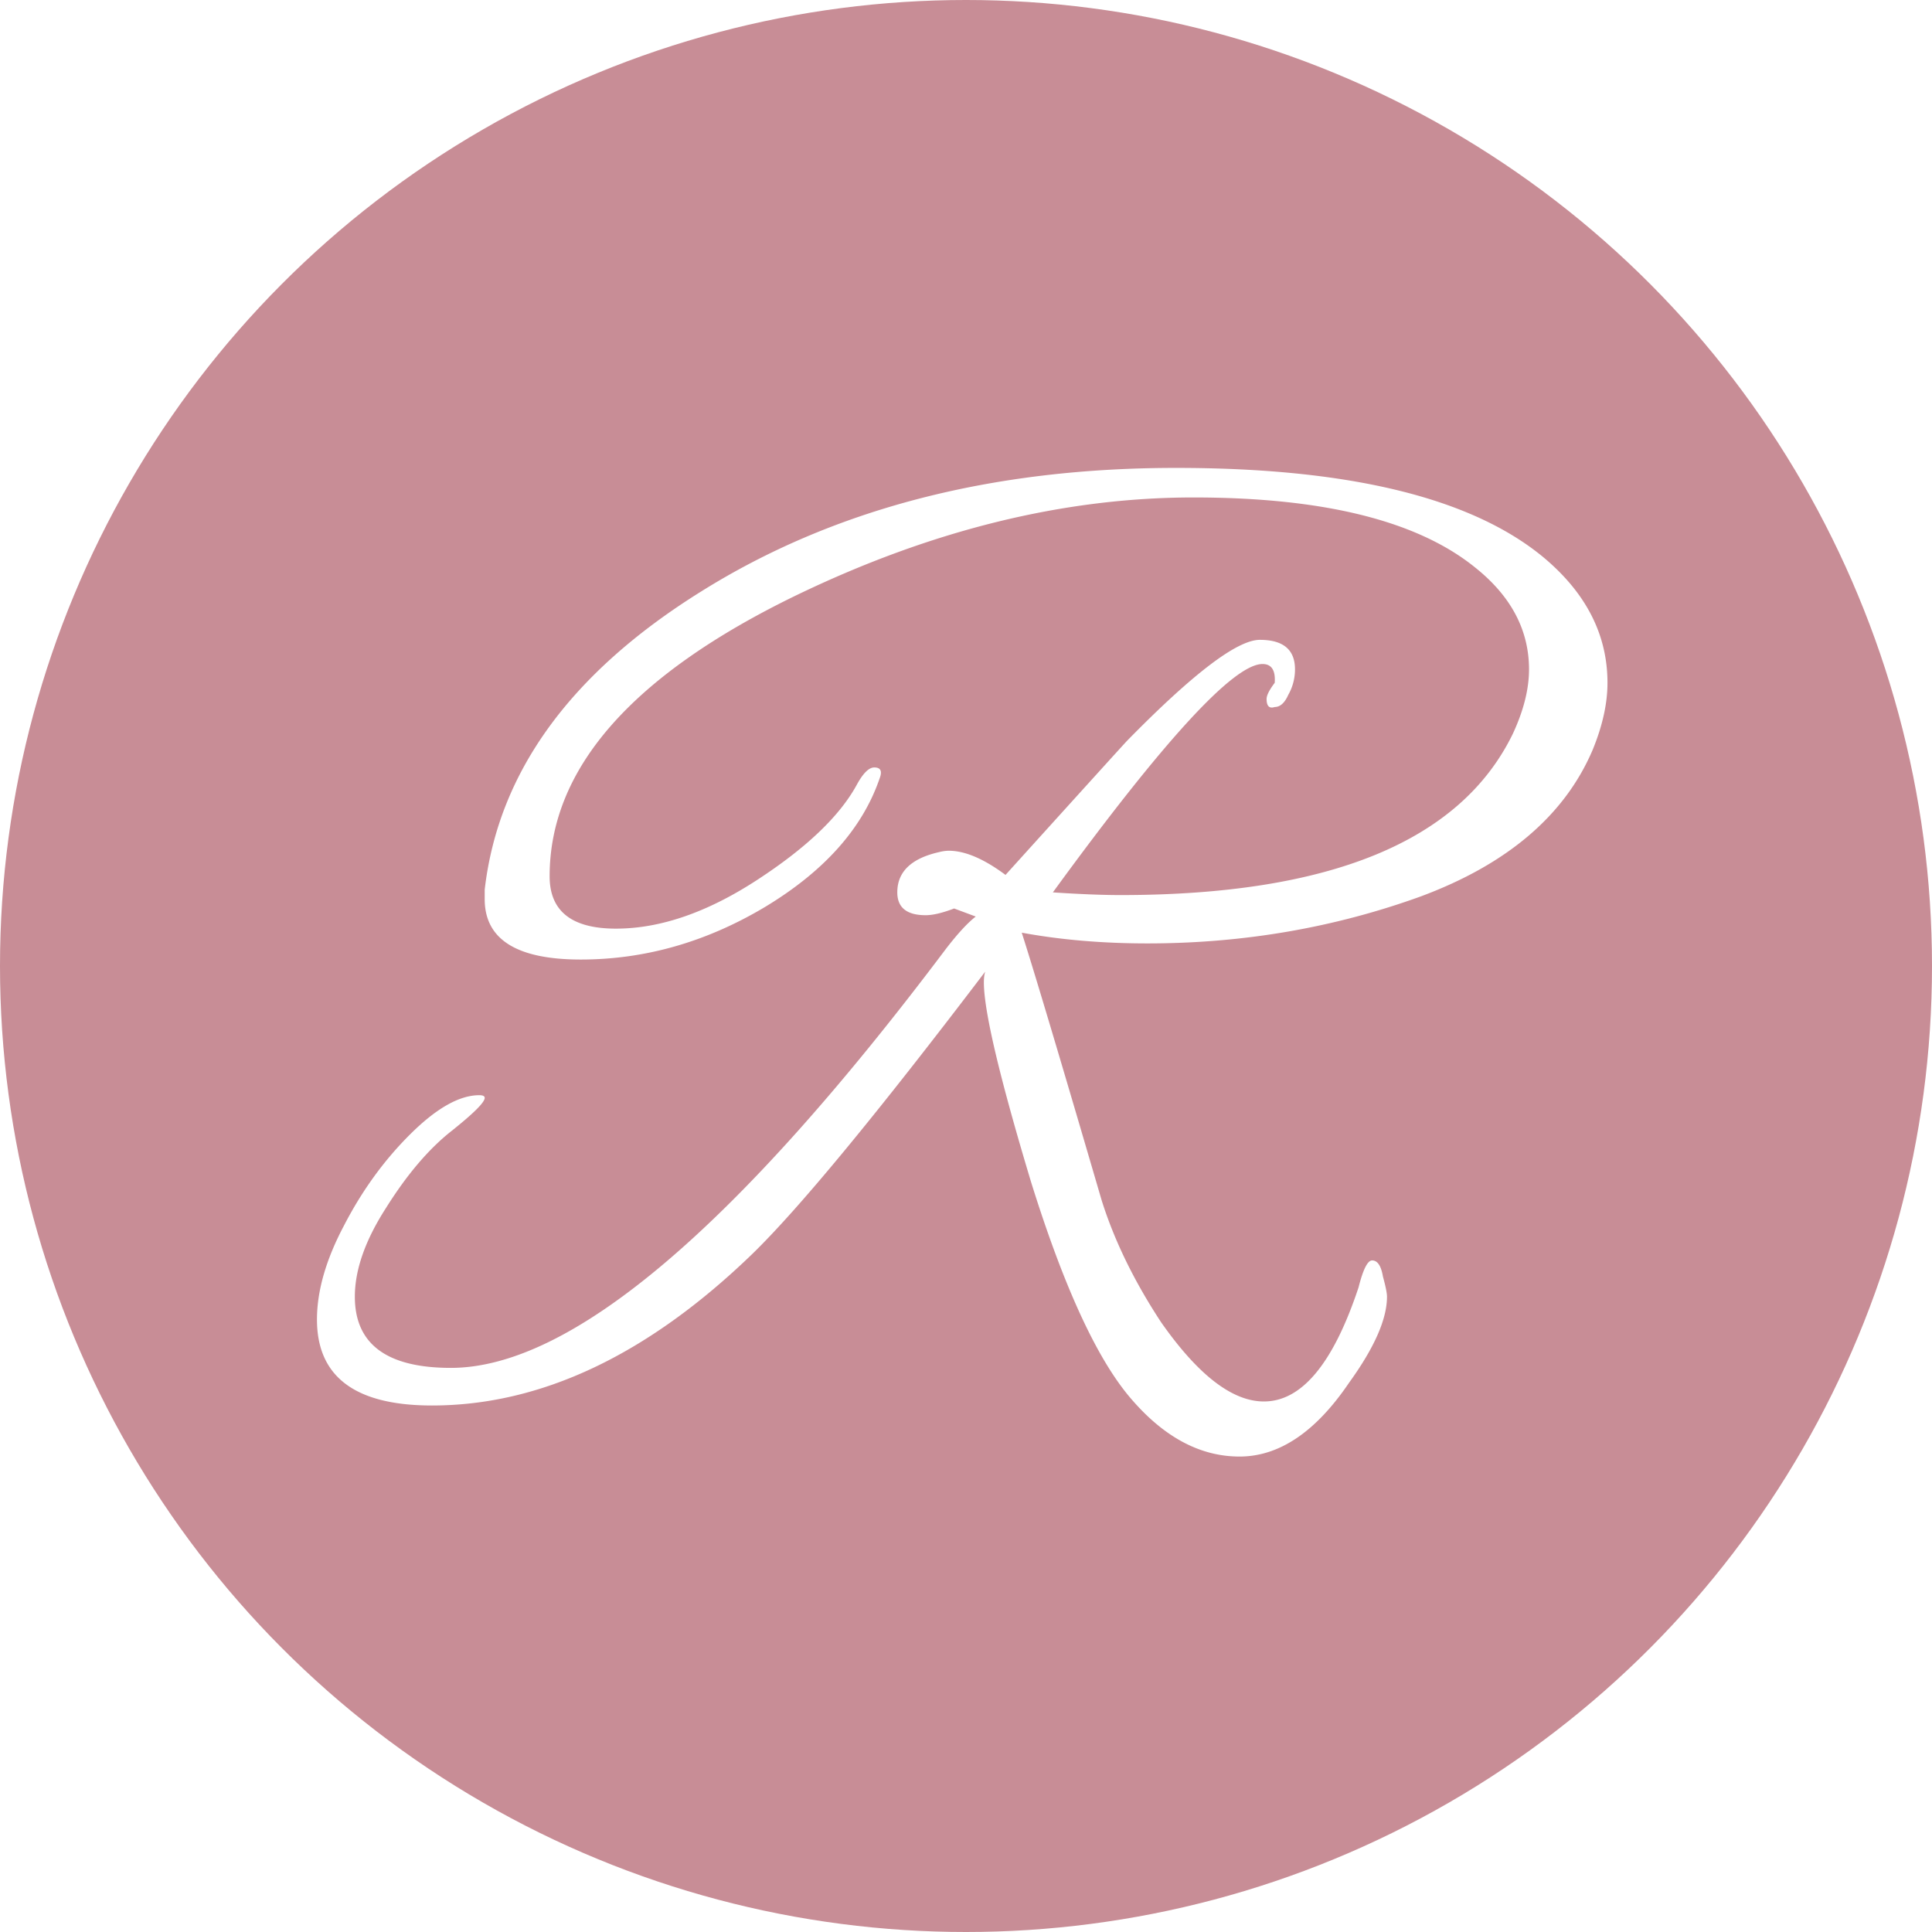
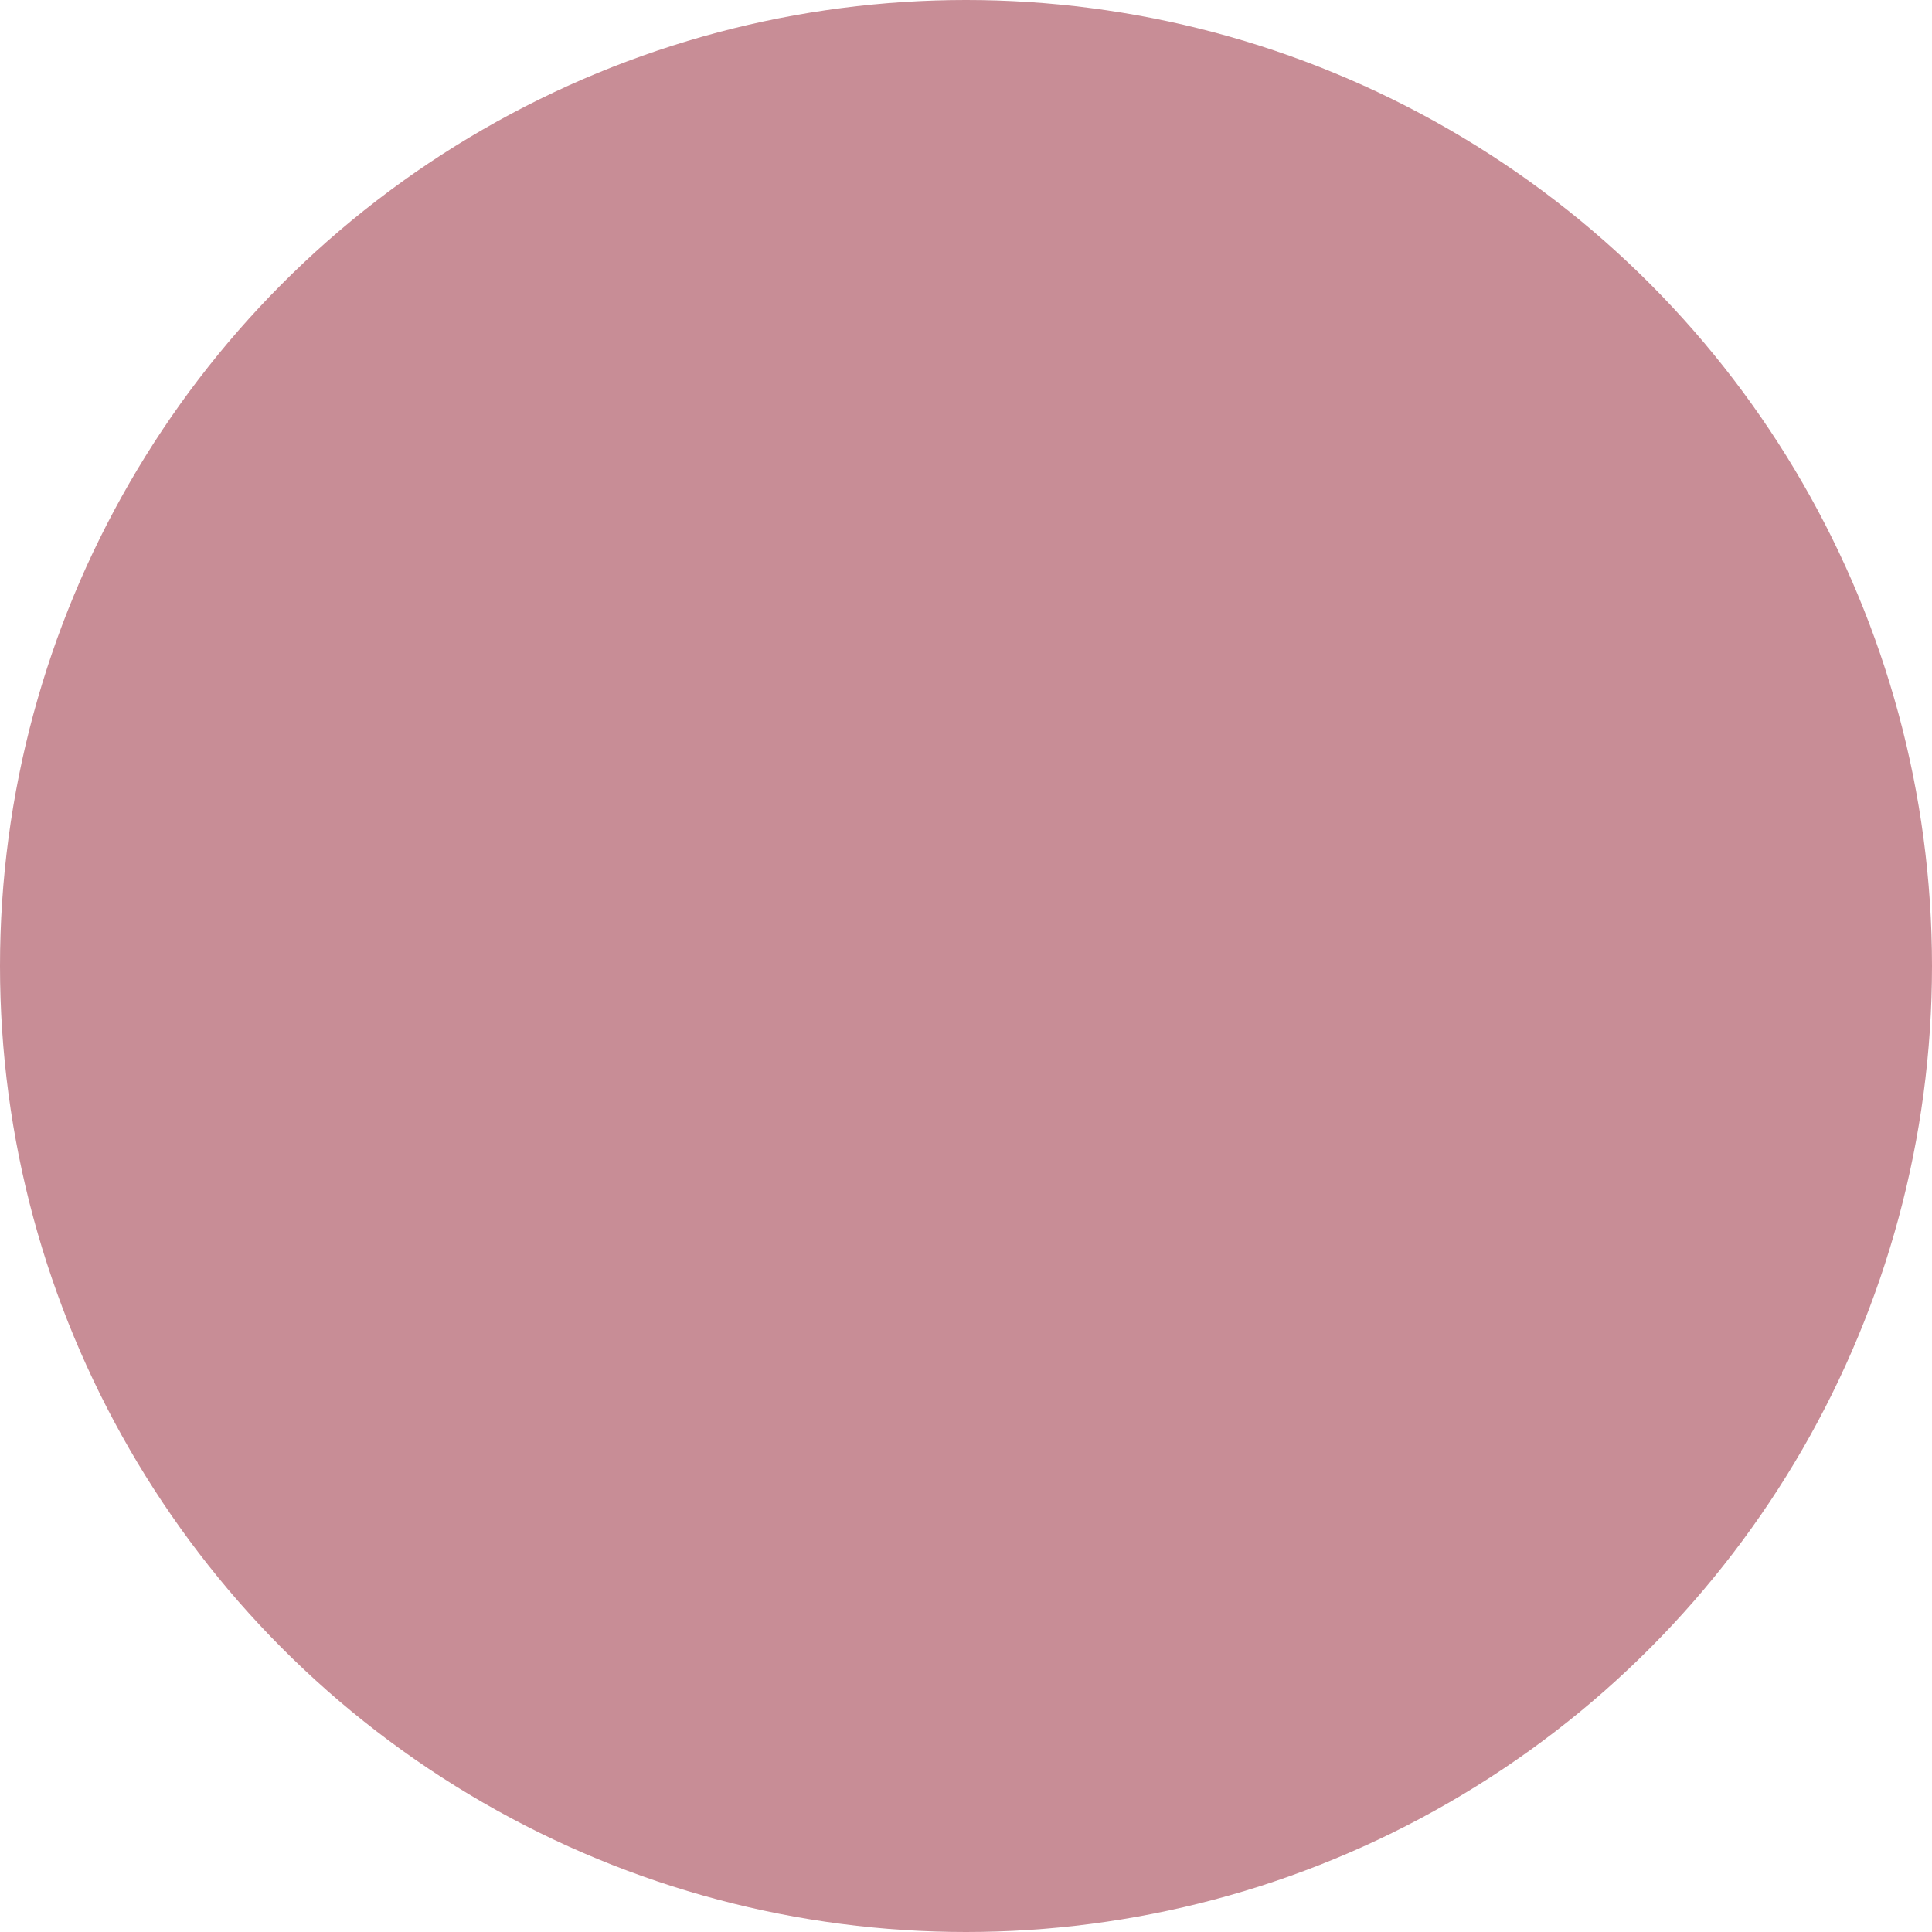
<svg xmlns="http://www.w3.org/2000/svg" width="256" height="256" fill="none">
-   <path fill="#fff" d="M0 0h256v256H0z" />
  <circle cx="128" cy="128" r="128" fill="#C88D96" />
-   <path d="M152.057 125.008c-5.975 0-11.532-.474-16.67-1.424 1.673 5.221 5.198 17.028 10.575 35.42 1.673 5.34 4.302 10.739 7.887 16.197 4.899 7.001 9.44 10.501 13.623 10.501 5.019 0 9.201-5.043 12.547-15.129.597-2.373 1.195-3.559 1.792-3.559.717 0 1.195.712 1.434 2.135.359 1.306.538 2.196.538 2.67 0 2.967-1.673 6.764-5.019 11.392-4.421 6.526-9.261 9.789-14.519 9.789-5.258 0-10.097-2.611-14.519-7.832-4.421-5.221-8.783-14.713-13.084-28.478-4.183-13.883-6.274-22.723-6.274-26.52 0-.593.06-1.068.179-1.424-14.339 18.867-24.616 31.326-30.83 37.378-13.862 13.408-28.022 20.112-42.481 20.112-10.157 0-15.236-3.797-15.236-11.391 0-3.797 1.195-7.95 3.585-12.459 2.39-4.628 5.318-8.662 8.783-12.103 3.465-3.442 6.512-5.162 9.141-5.162.478 0 .717.119.717.356 0 .593-1.493 2.076-4.48 4.45-2.988 2.373-5.856 5.755-8.605 10.145-2.748 4.272-4.122 8.188-4.122 11.747 0 6.289 4.242 9.434 12.726 9.434 15.893 0 37.761-18.511 65.604-55.533 1.554-2.017 2.868-3.441 3.943-4.272l-2.867-1.068c-1.554.594-2.809.89-3.765.89-2.509 0-3.764-1.008-3.764-3.025 0-2.73 1.852-4.509 5.557-5.34a5.283 5.283 0 0 1 1.255-.178c2.15 0 4.66 1.068 7.528 3.204 10.516-11.629 15.893-17.562 16.132-17.8 8.723-8.899 14.579-13.348 17.566-13.348 3.107 0 4.66 1.305 4.66 3.915a6.82 6.82 0 0 1-.896 3.382c-.478 1.068-1.075 1.602-1.792 1.602-.717.237-1.076-.119-1.076-1.068 0-.475.359-1.187 1.076-2.136.119-1.661-.419-2.492-1.614-2.492-3.823 0-13.084 10.087-27.783 30.259 3.585.237 6.573.356 8.963.356 27.723 0 45.05-7.12 51.981-21.36 1.434-3.084 2.151-5.932 2.151-8.543 0-5.22-2.39-9.73-7.17-13.527-7.648-6.17-20.076-9.255-37.283-9.255-17.208 0-34.774 4.33-52.698 12.993-21.749 10.56-32.623 22.961-32.623 37.2 0 4.627 2.928 6.941 8.783 6.941 5.856 0 12.07-2.136 18.642-6.407 6.572-4.272 10.993-8.484 13.264-12.638.836-1.542 1.613-2.313 2.33-2.313.837 0 1.076.474.717 1.423-2.27 6.645-7.349 12.341-15.236 17.087-7.767 4.628-15.893 6.942-24.377 6.942-8.484 0-12.727-2.67-12.727-8.009v-1.246c1.793-15.545 11.353-28.716 28.68-39.514C110.352 67.458 131.324 62 155.82 62c22.824 0 39.015 3.916 48.575 11.747C210.132 78.494 213 84.071 213 90.478c0 2.73-.657 5.696-1.972 8.9-3.704 8.662-11.292 15.129-22.764 19.401-11.472 4.153-23.541 6.229-36.207 6.229Z" fill="#fff" />
</svg>